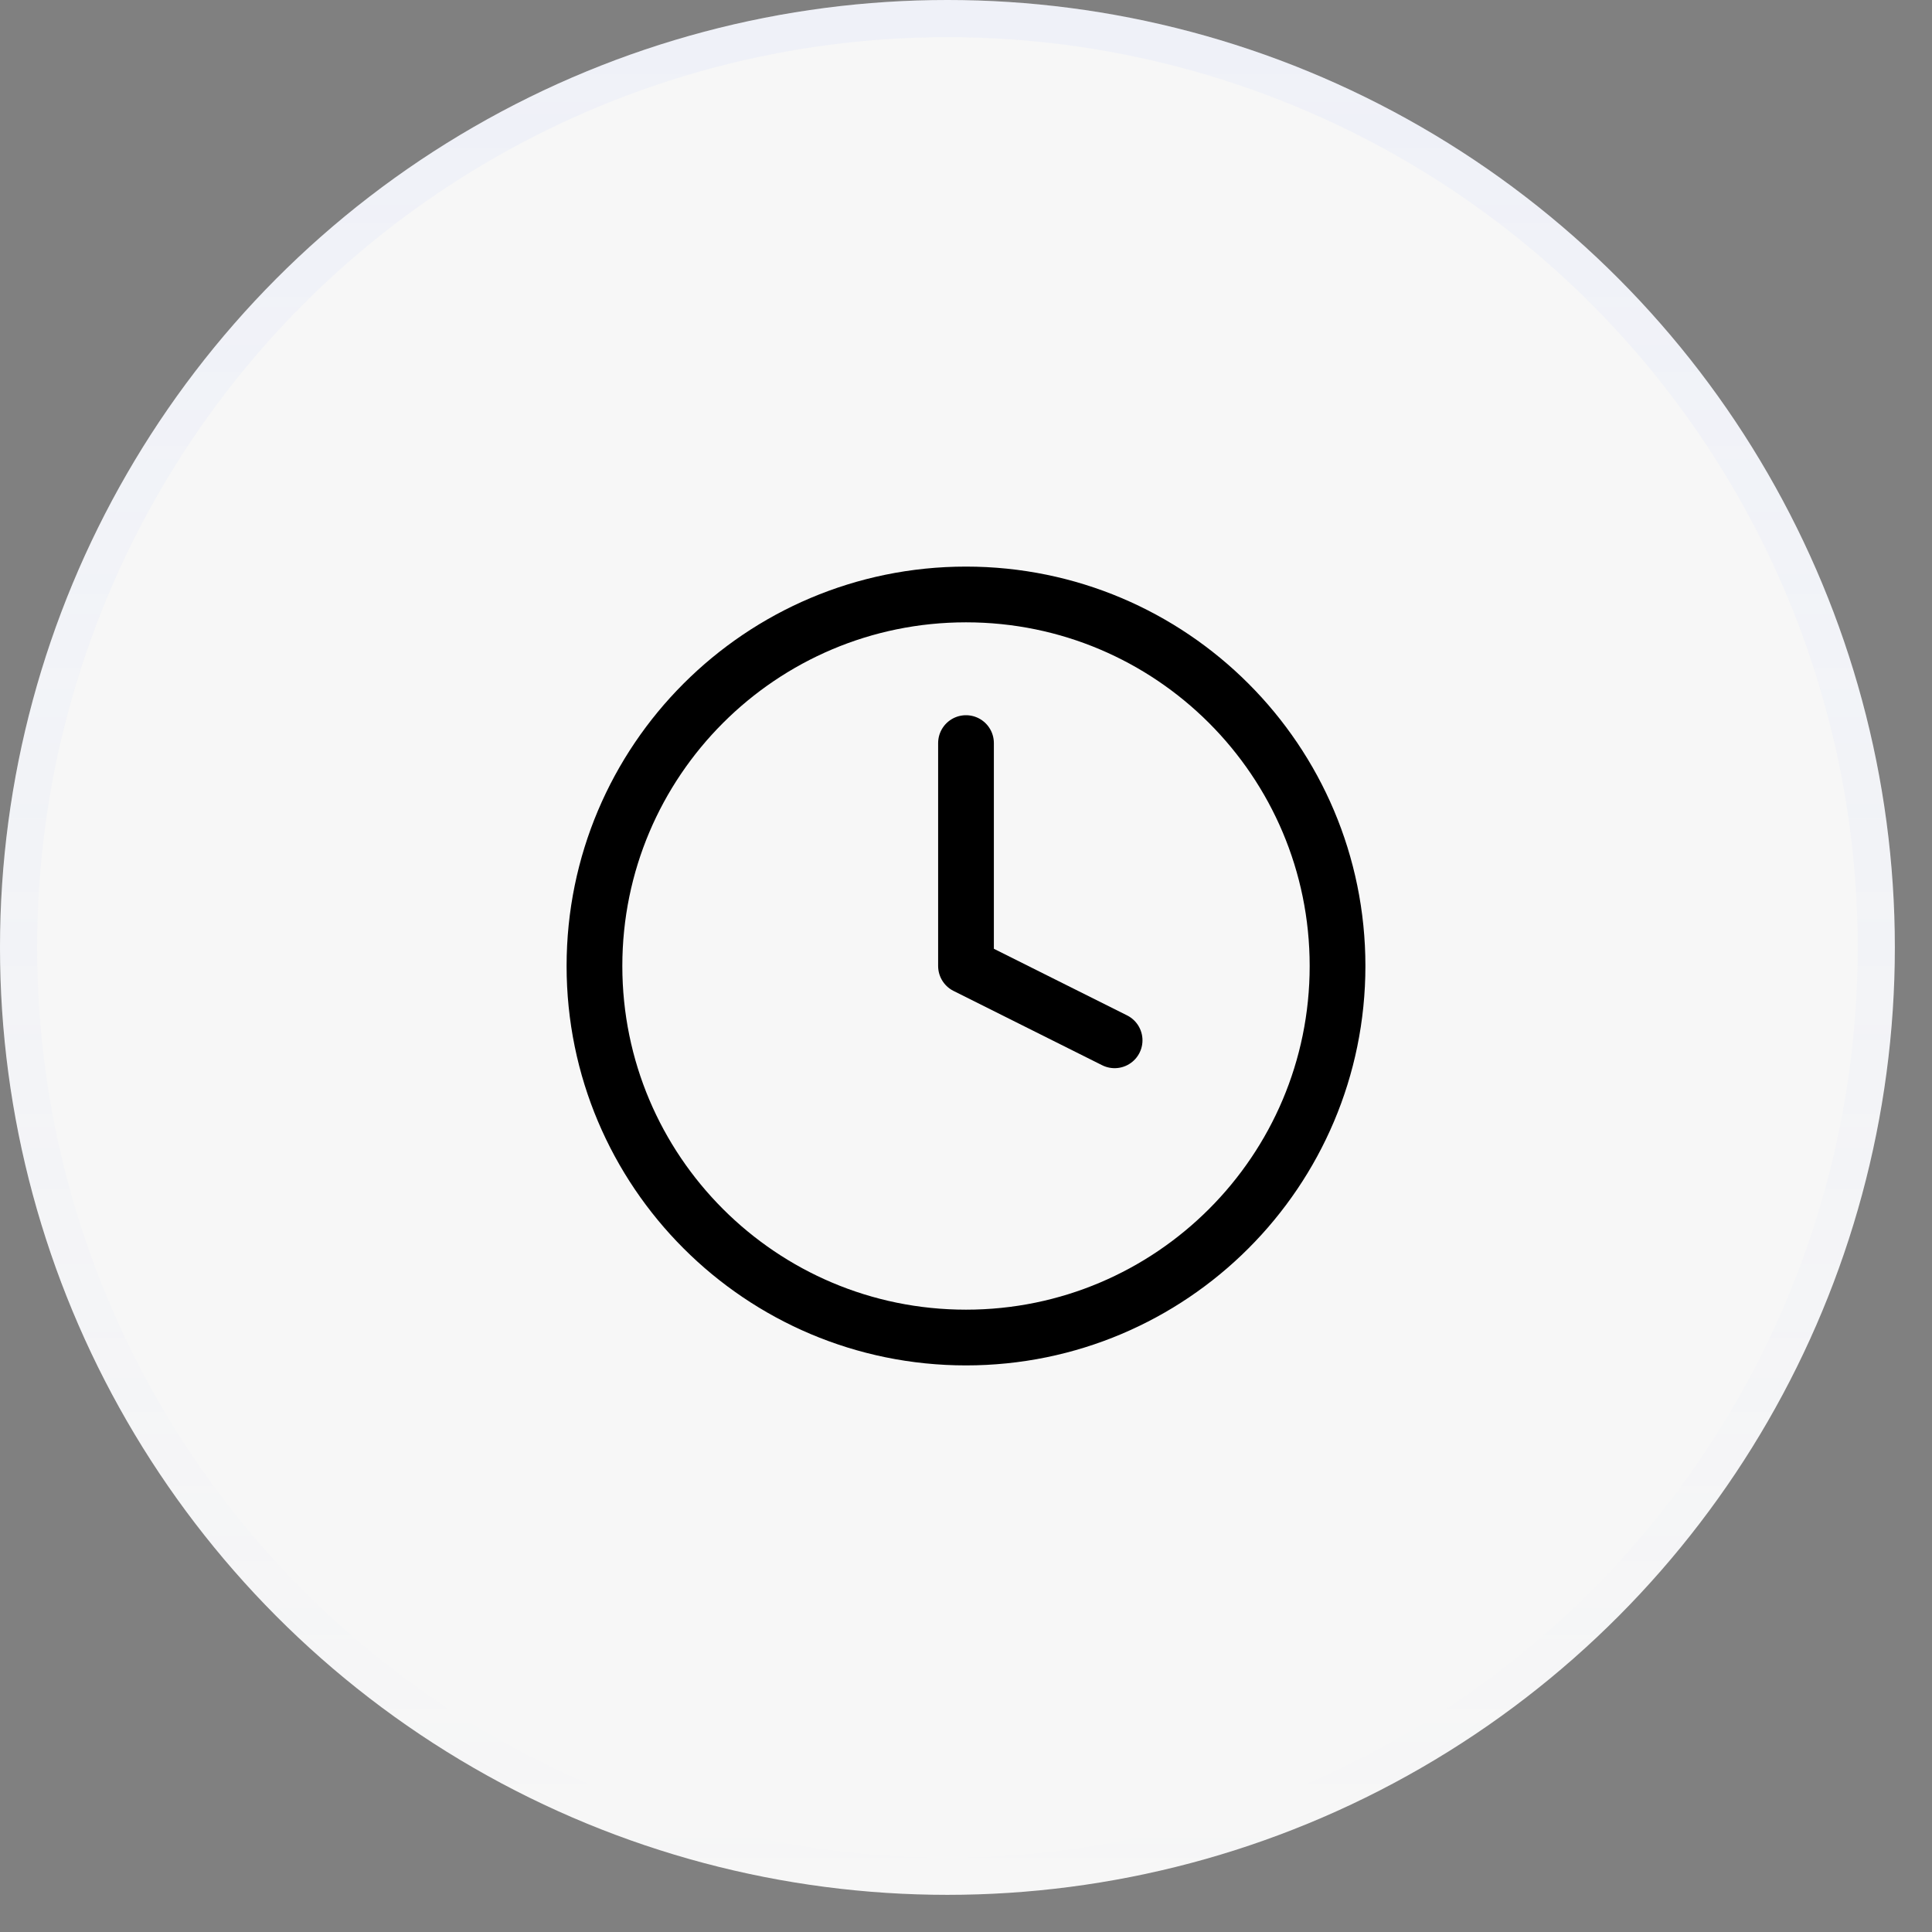
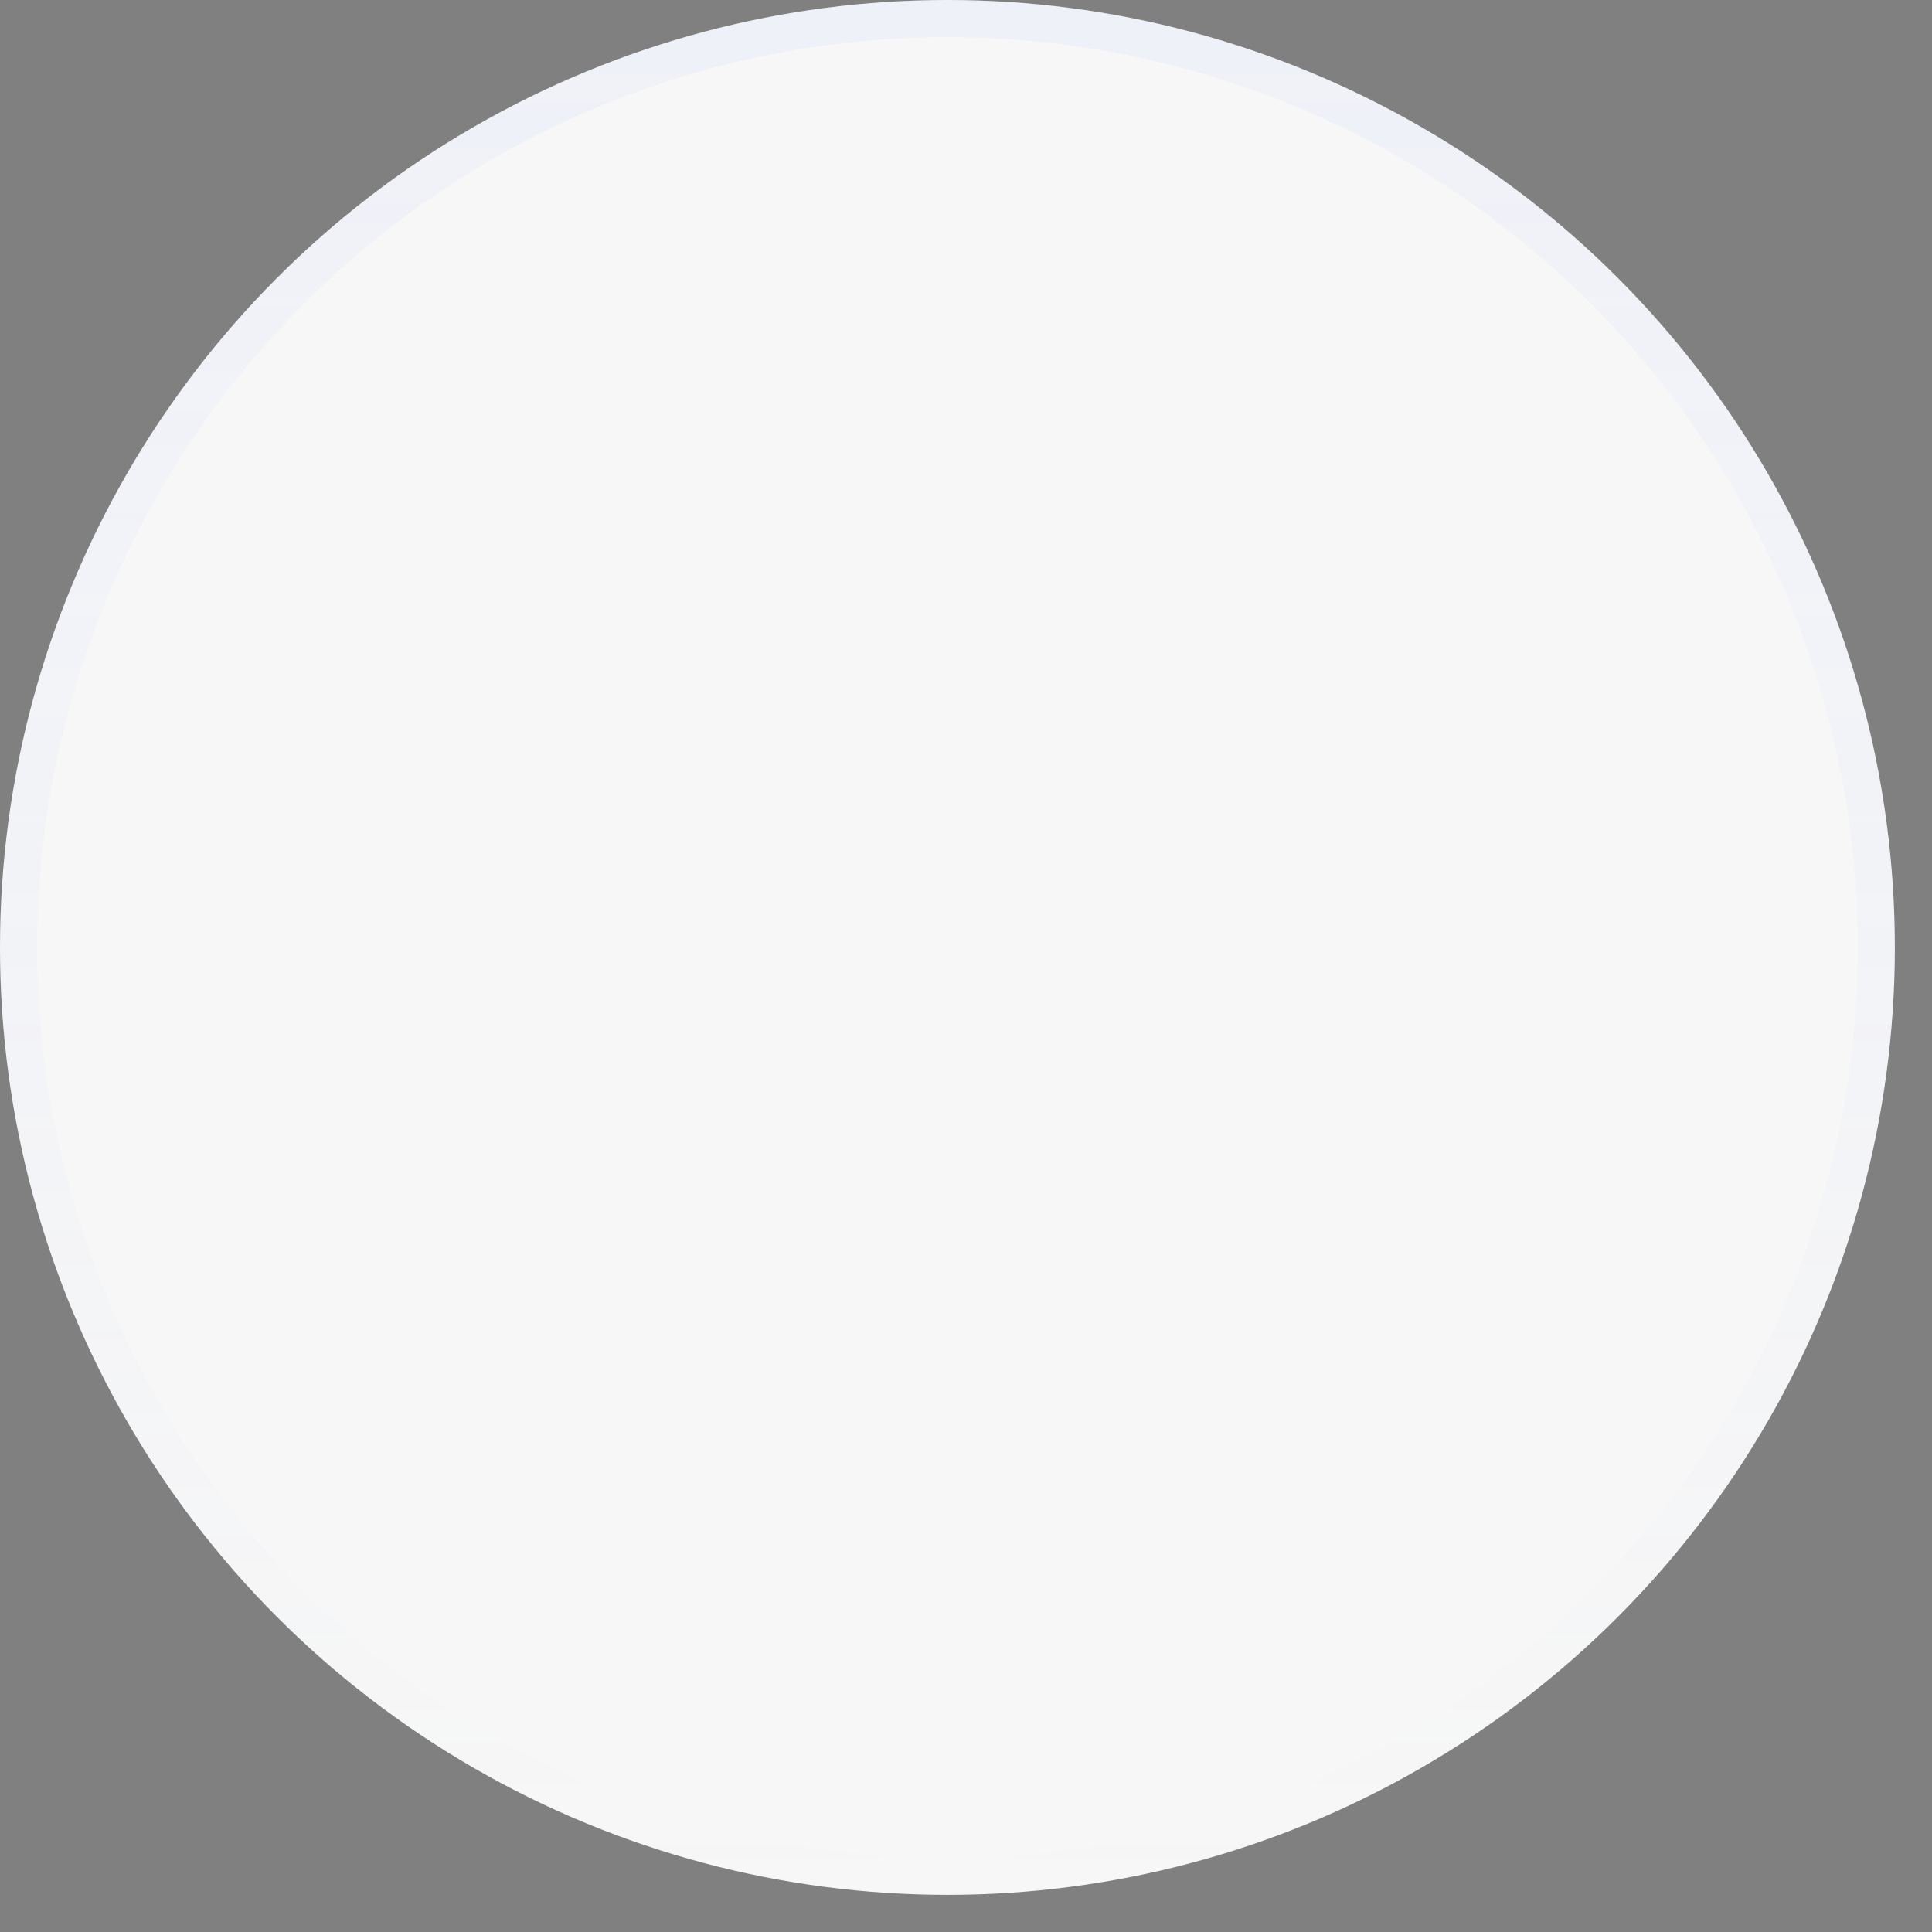
<svg xmlns="http://www.w3.org/2000/svg" width="39" height="39" viewBox="0 0 39 39" fill="none">
  <rect x="0" y="0" width="39" height="39" fill="#808080" stroke="none" />
  <g data-figma-bg-blur-radius="33">
    <circle cx="19.125" cy="19.125" r="19.125" fill="#F7F7F7" />
    <circle cx="19.125" cy="19.125" r="18.75" stroke="url(#paint0_linear_2001_7370)" stroke-opacity="0.1" stroke-width="0.75" />
  </g>
-   <path d="M19.5 27C23.642 27 27 23.642 27 19.5C27 15.358 23.642 12 19.5 12C15.358 12 12 15.358 12 19.5C12 23.642 15.358 27 19.5 27Z" stroke="black" stroke-width="1.125" stroke-linecap="round" stroke-linejoin="round" />
-   <path d="M19.5 15V19.5L22.5 21" stroke="black" stroke-width="1.125" stroke-linecap="round" stroke-linejoin="round" />
  <defs>
    <clipPath id="bgblur_0_2001_7370_clip_path" transform="translate(33 33)">
      <circle cx="19.125" cy="19.125" r="19.125" />
    </clipPath>
    <linearGradient id="paint0_linear_2001_7370" x1="19.125" y1="0" x2="19.125" y2="38.25" gradientUnits="userSpaceOnUse">
      <stop stop-color="#A5B9FF" />
      <stop offset="1" stop-color="#A5B9FF" stop-opacity="0" />
    </linearGradient>
  </defs>
</svg>